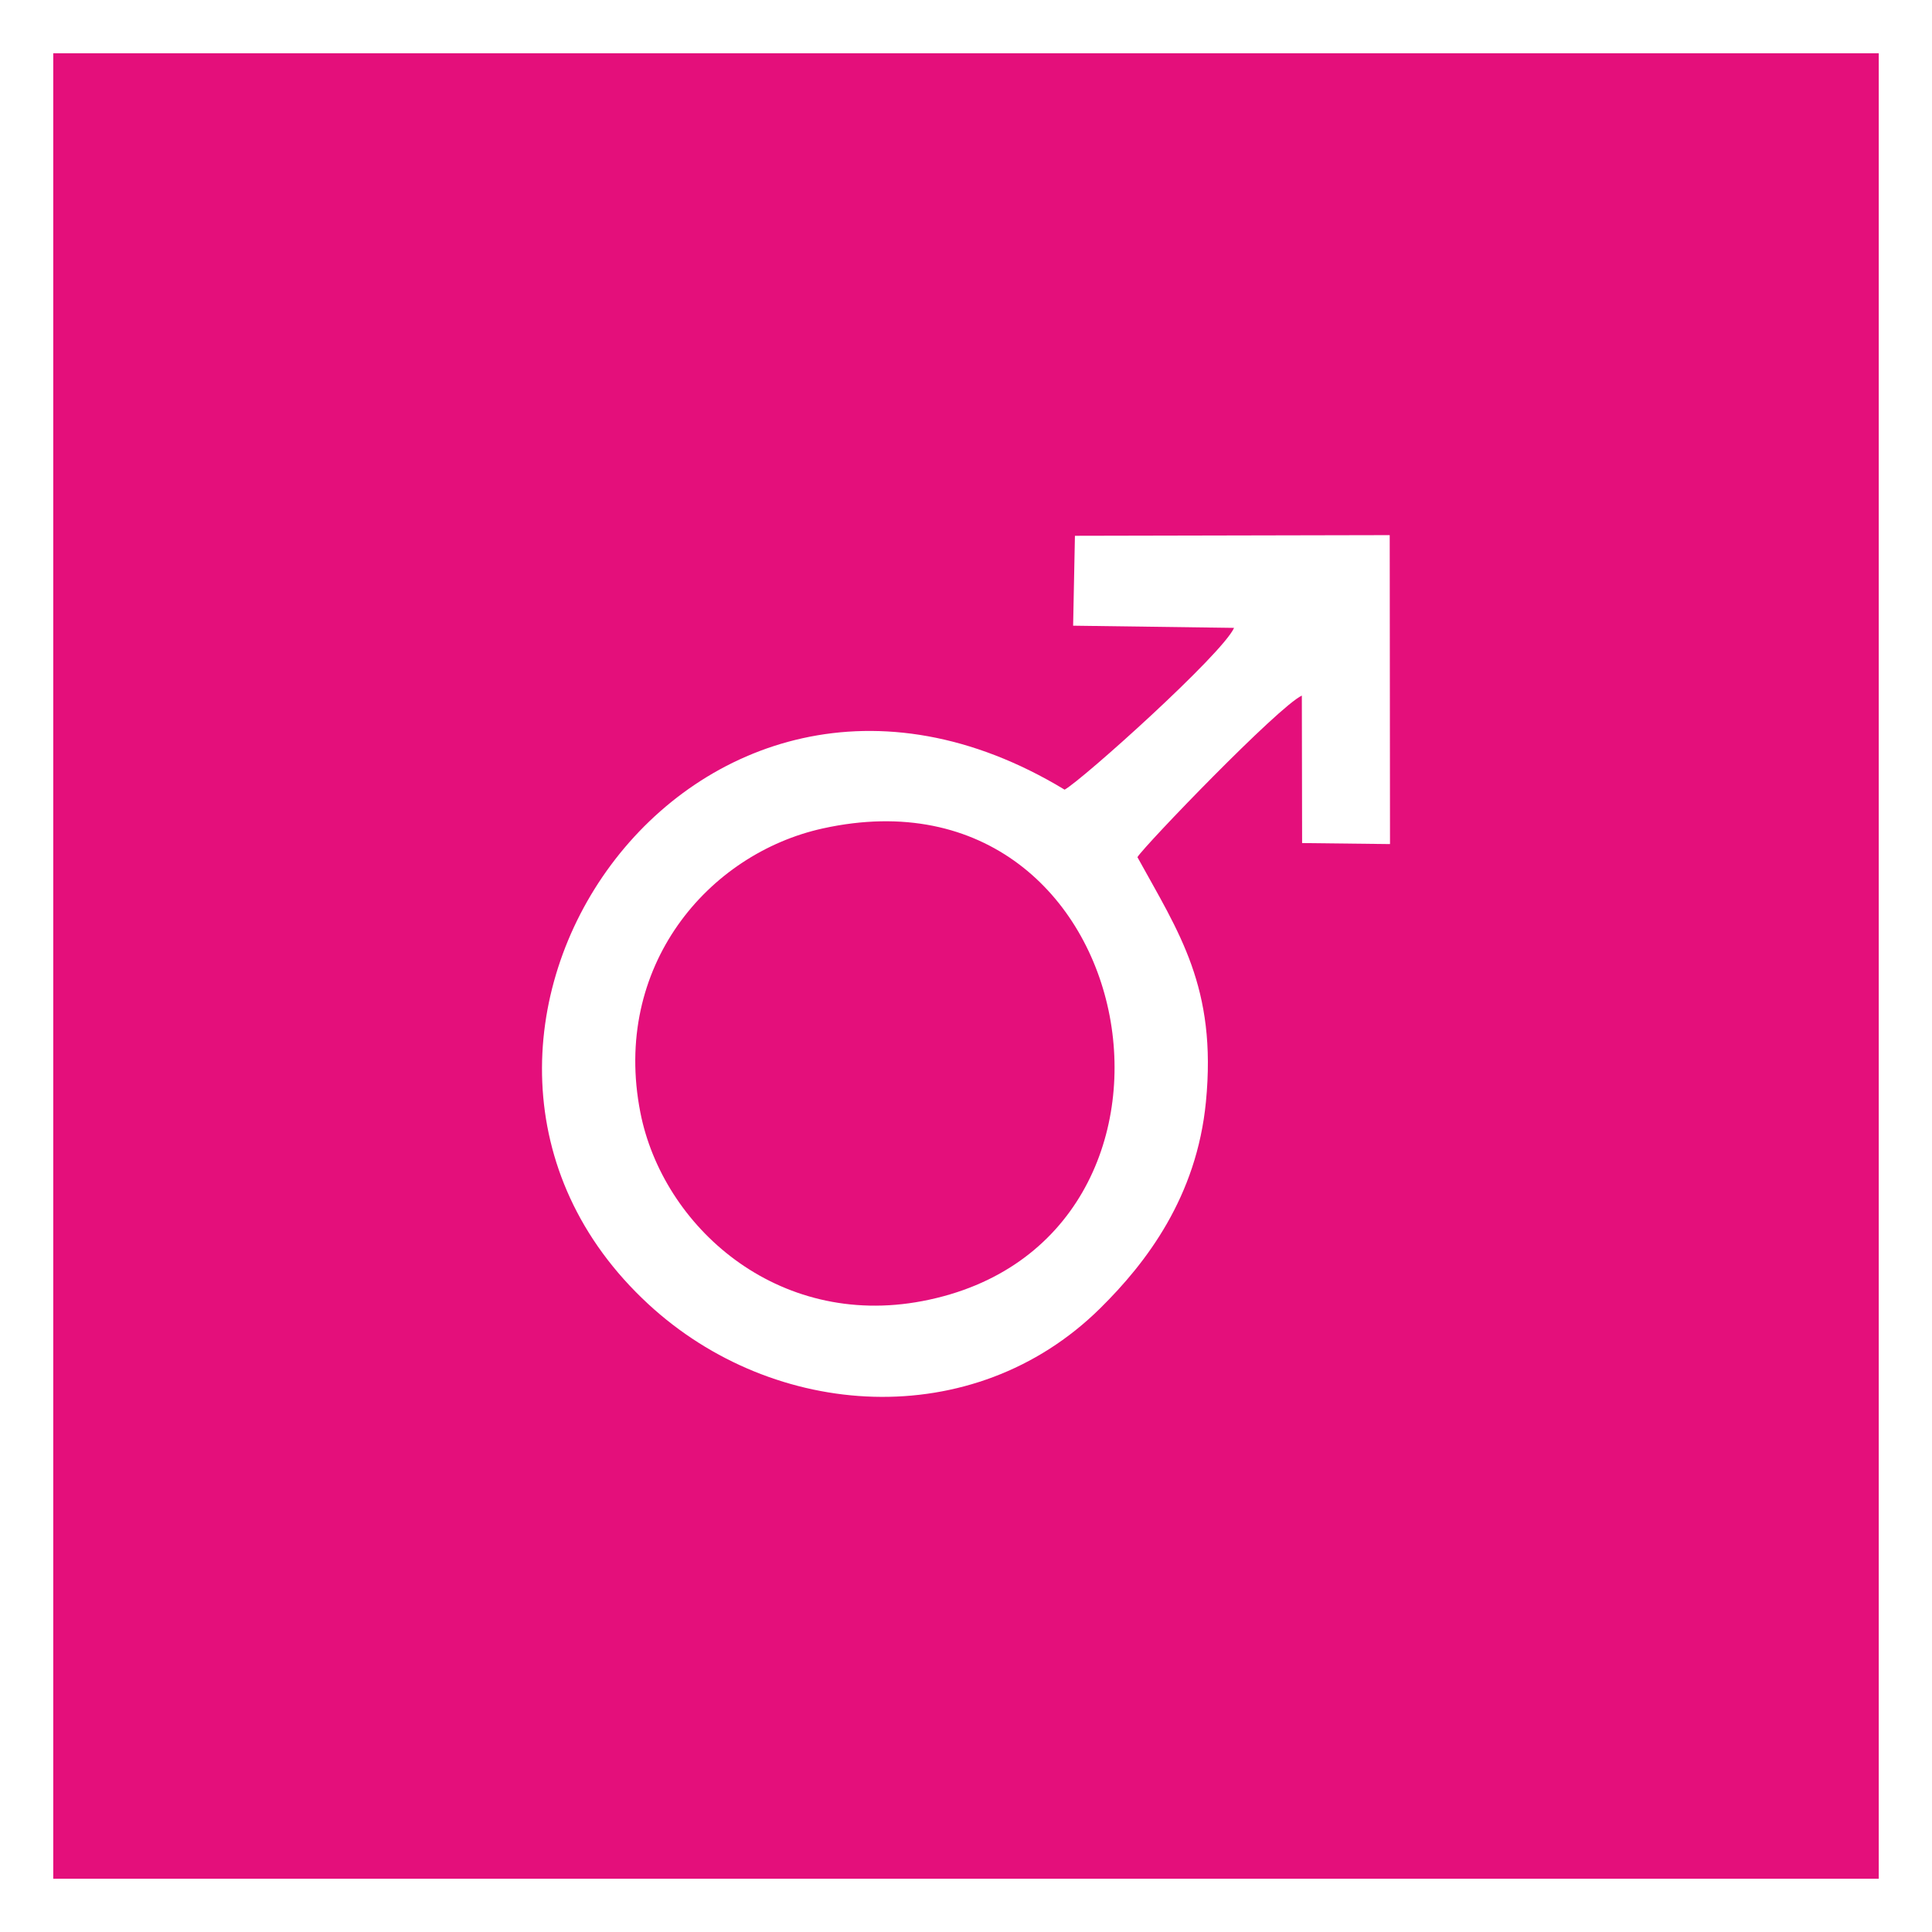
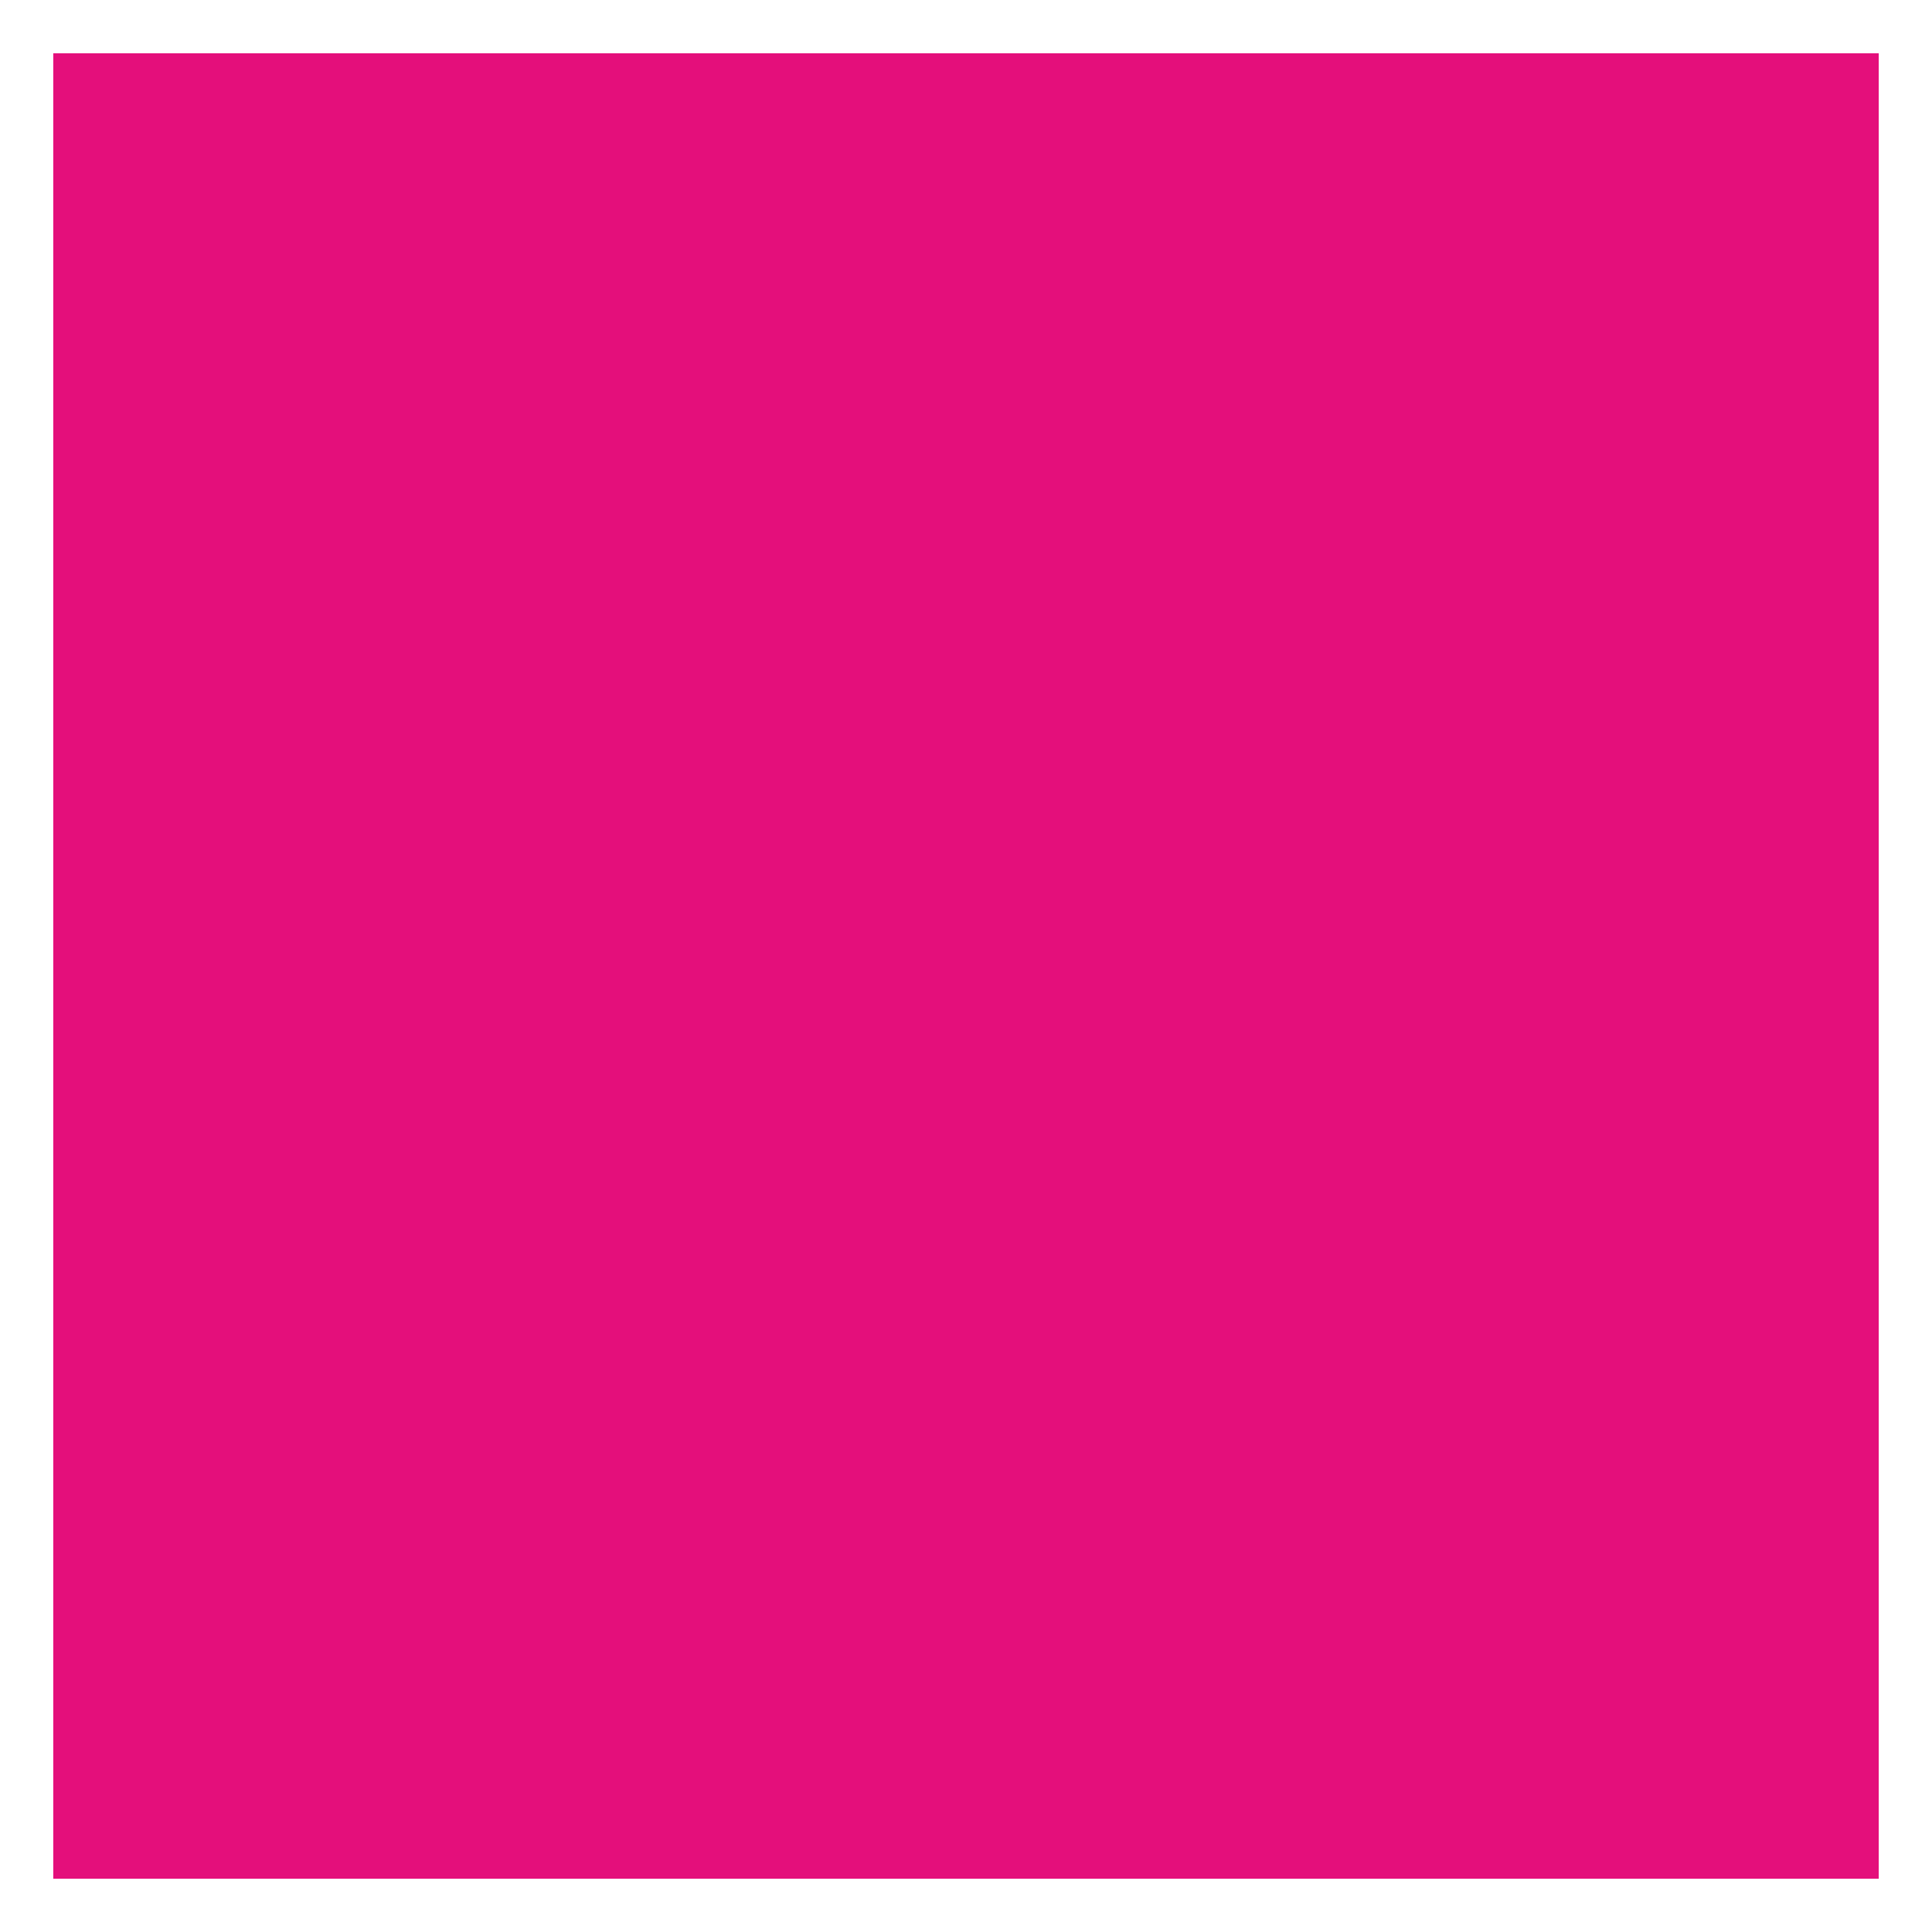
<svg xmlns="http://www.w3.org/2000/svg" xml:space="preserve" width="514px" height="514px" version="1.1" style="shape-rendering:geometricPrecision; text-rendering:geometricPrecision; image-rendering:optimizeQuality; fill-rule:evenodd; clip-rule:evenodd" viewBox="0 0 87.681 87.681">
  <rect x="0" y="0" width="87.681" height="87.681" fill="#333333" stroke="none" />
  <defs>
    <style type="text/css">
   
    .fil0 {fill:#E40F7B}
    .fil2 {fill:white}
    .fil1 {fill:white;fill-rule:nonzero}
   
  </style>
  </defs>
  <g id="Plan_x0020_1">
    <g>
      <polygon class="fil0" points="1.208,1.208 86.472,1.208 86.472,86.472 1.208,86.472 " />
      <path id="_1" class="fil1" d="M86.472 2.417l-85.264 0 0 -2.417 85.264 0 1.209 1.208 -1.209 1.209zm0 -2.417l1.209 0 0 1.208 -1.209 -1.208zm-1.208 86.472l0 -85.264 2.417 0 0 85.264 -1.209 1.209 -1.208 -1.209zm2.417 0l0 1.209 -1.209 0 1.209 -1.209zm-86.473 -1.208l85.264 0 0 2.417 -85.264 0 -1.208 -1.209 1.208 -1.208zm0 2.417l-1.208 0 0 -1.209 1.208 1.209zm1.209 -86.473l0 85.264 -2.417 0 0 -85.264 1.208 -1.208 1.209 1.208zm-2.417 0l0 -1.208 1.208 0 -1.208 1.208z" />
    </g>
-     <path class="fil2" d="M48.702 28.396l7.305 0.099c-0.551,1.21 -6.858,6.874 -7.691,7.343 -16.938,-10.252 -31.654,11.559 -18.891,23.349 5.706,5.271 14.742,5.869 20.494,0.199 2.124,-2.094 4.392,-5.082 4.81,-9.38 0.506,-5.197 -1.225,-7.681 -3.109,-11.106 0.343,-0.547 6.393,-6.829 7.462,-7.332l0.012 6.693 3.989 0.046 -0.013 -14.021 -14.286 0.03 -0.082 4.08zm-11.355 9.2c-5.224,1.149 -9.581,6.278 -8.286,12.888 1.012,5.167 6.198,9.823 12.802,8.563 13.965,-2.665 10.202,-24.687 -4.516,-21.451z" />
  </g>
</svg>